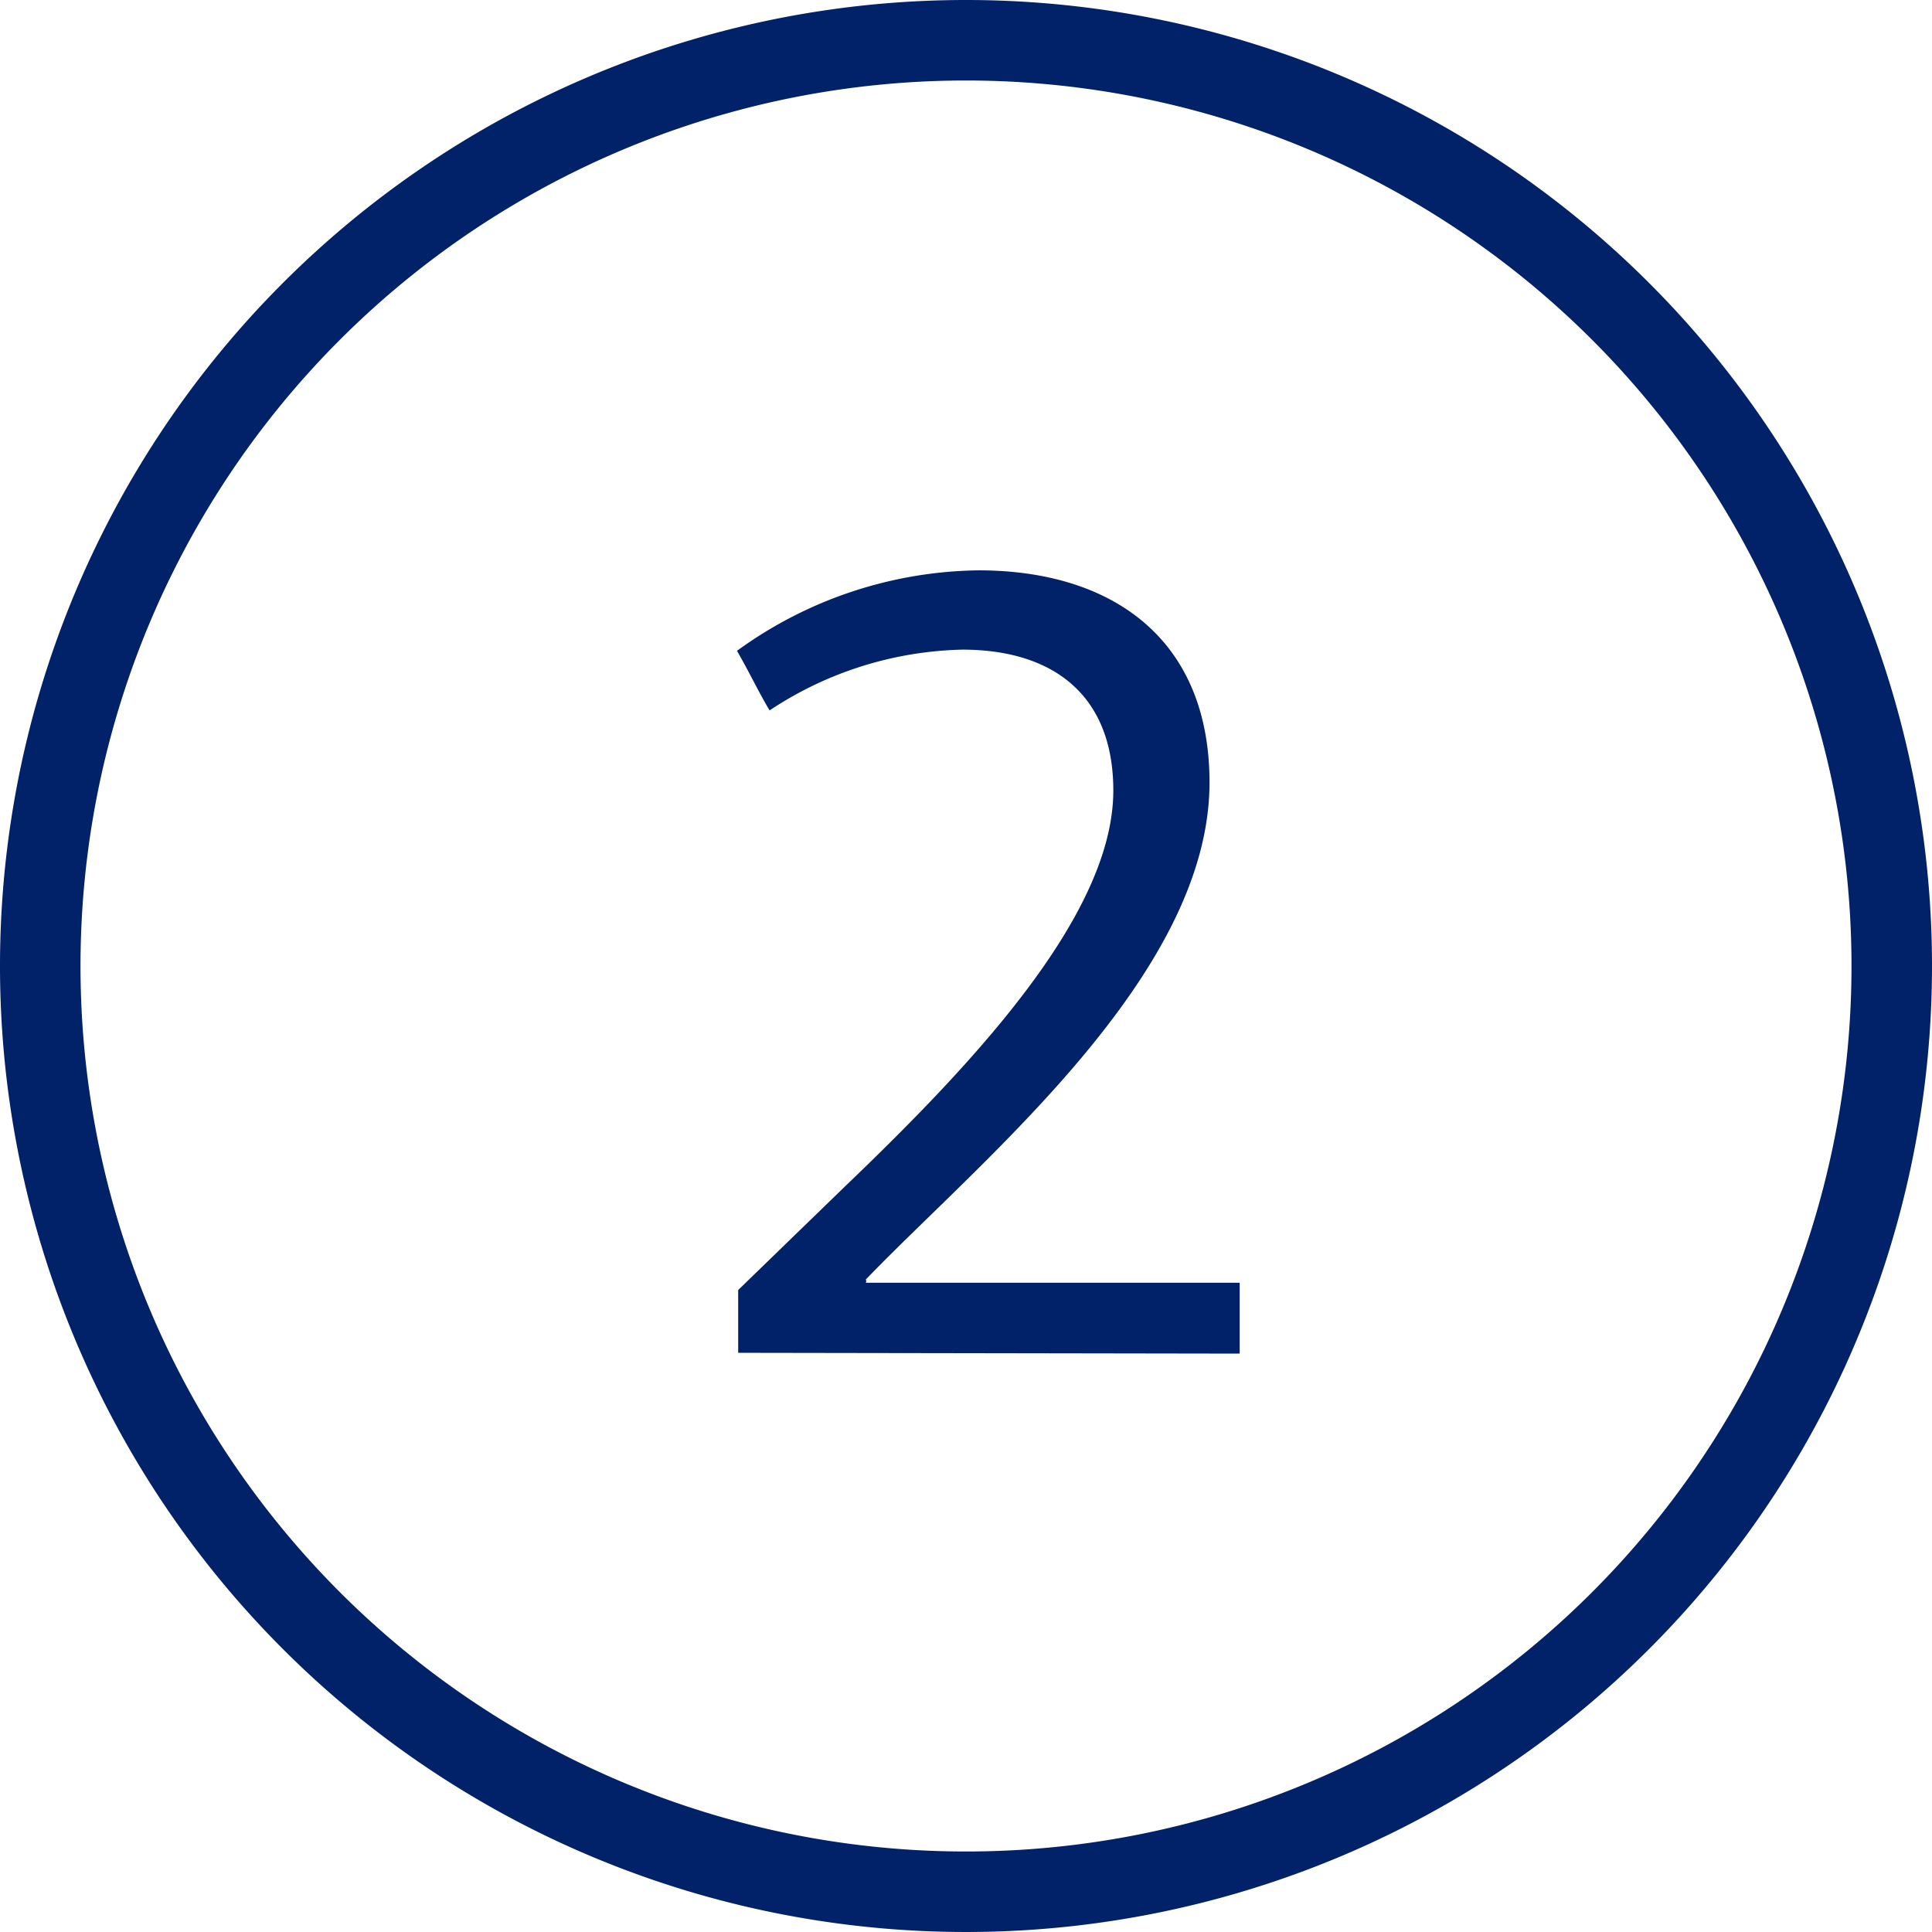
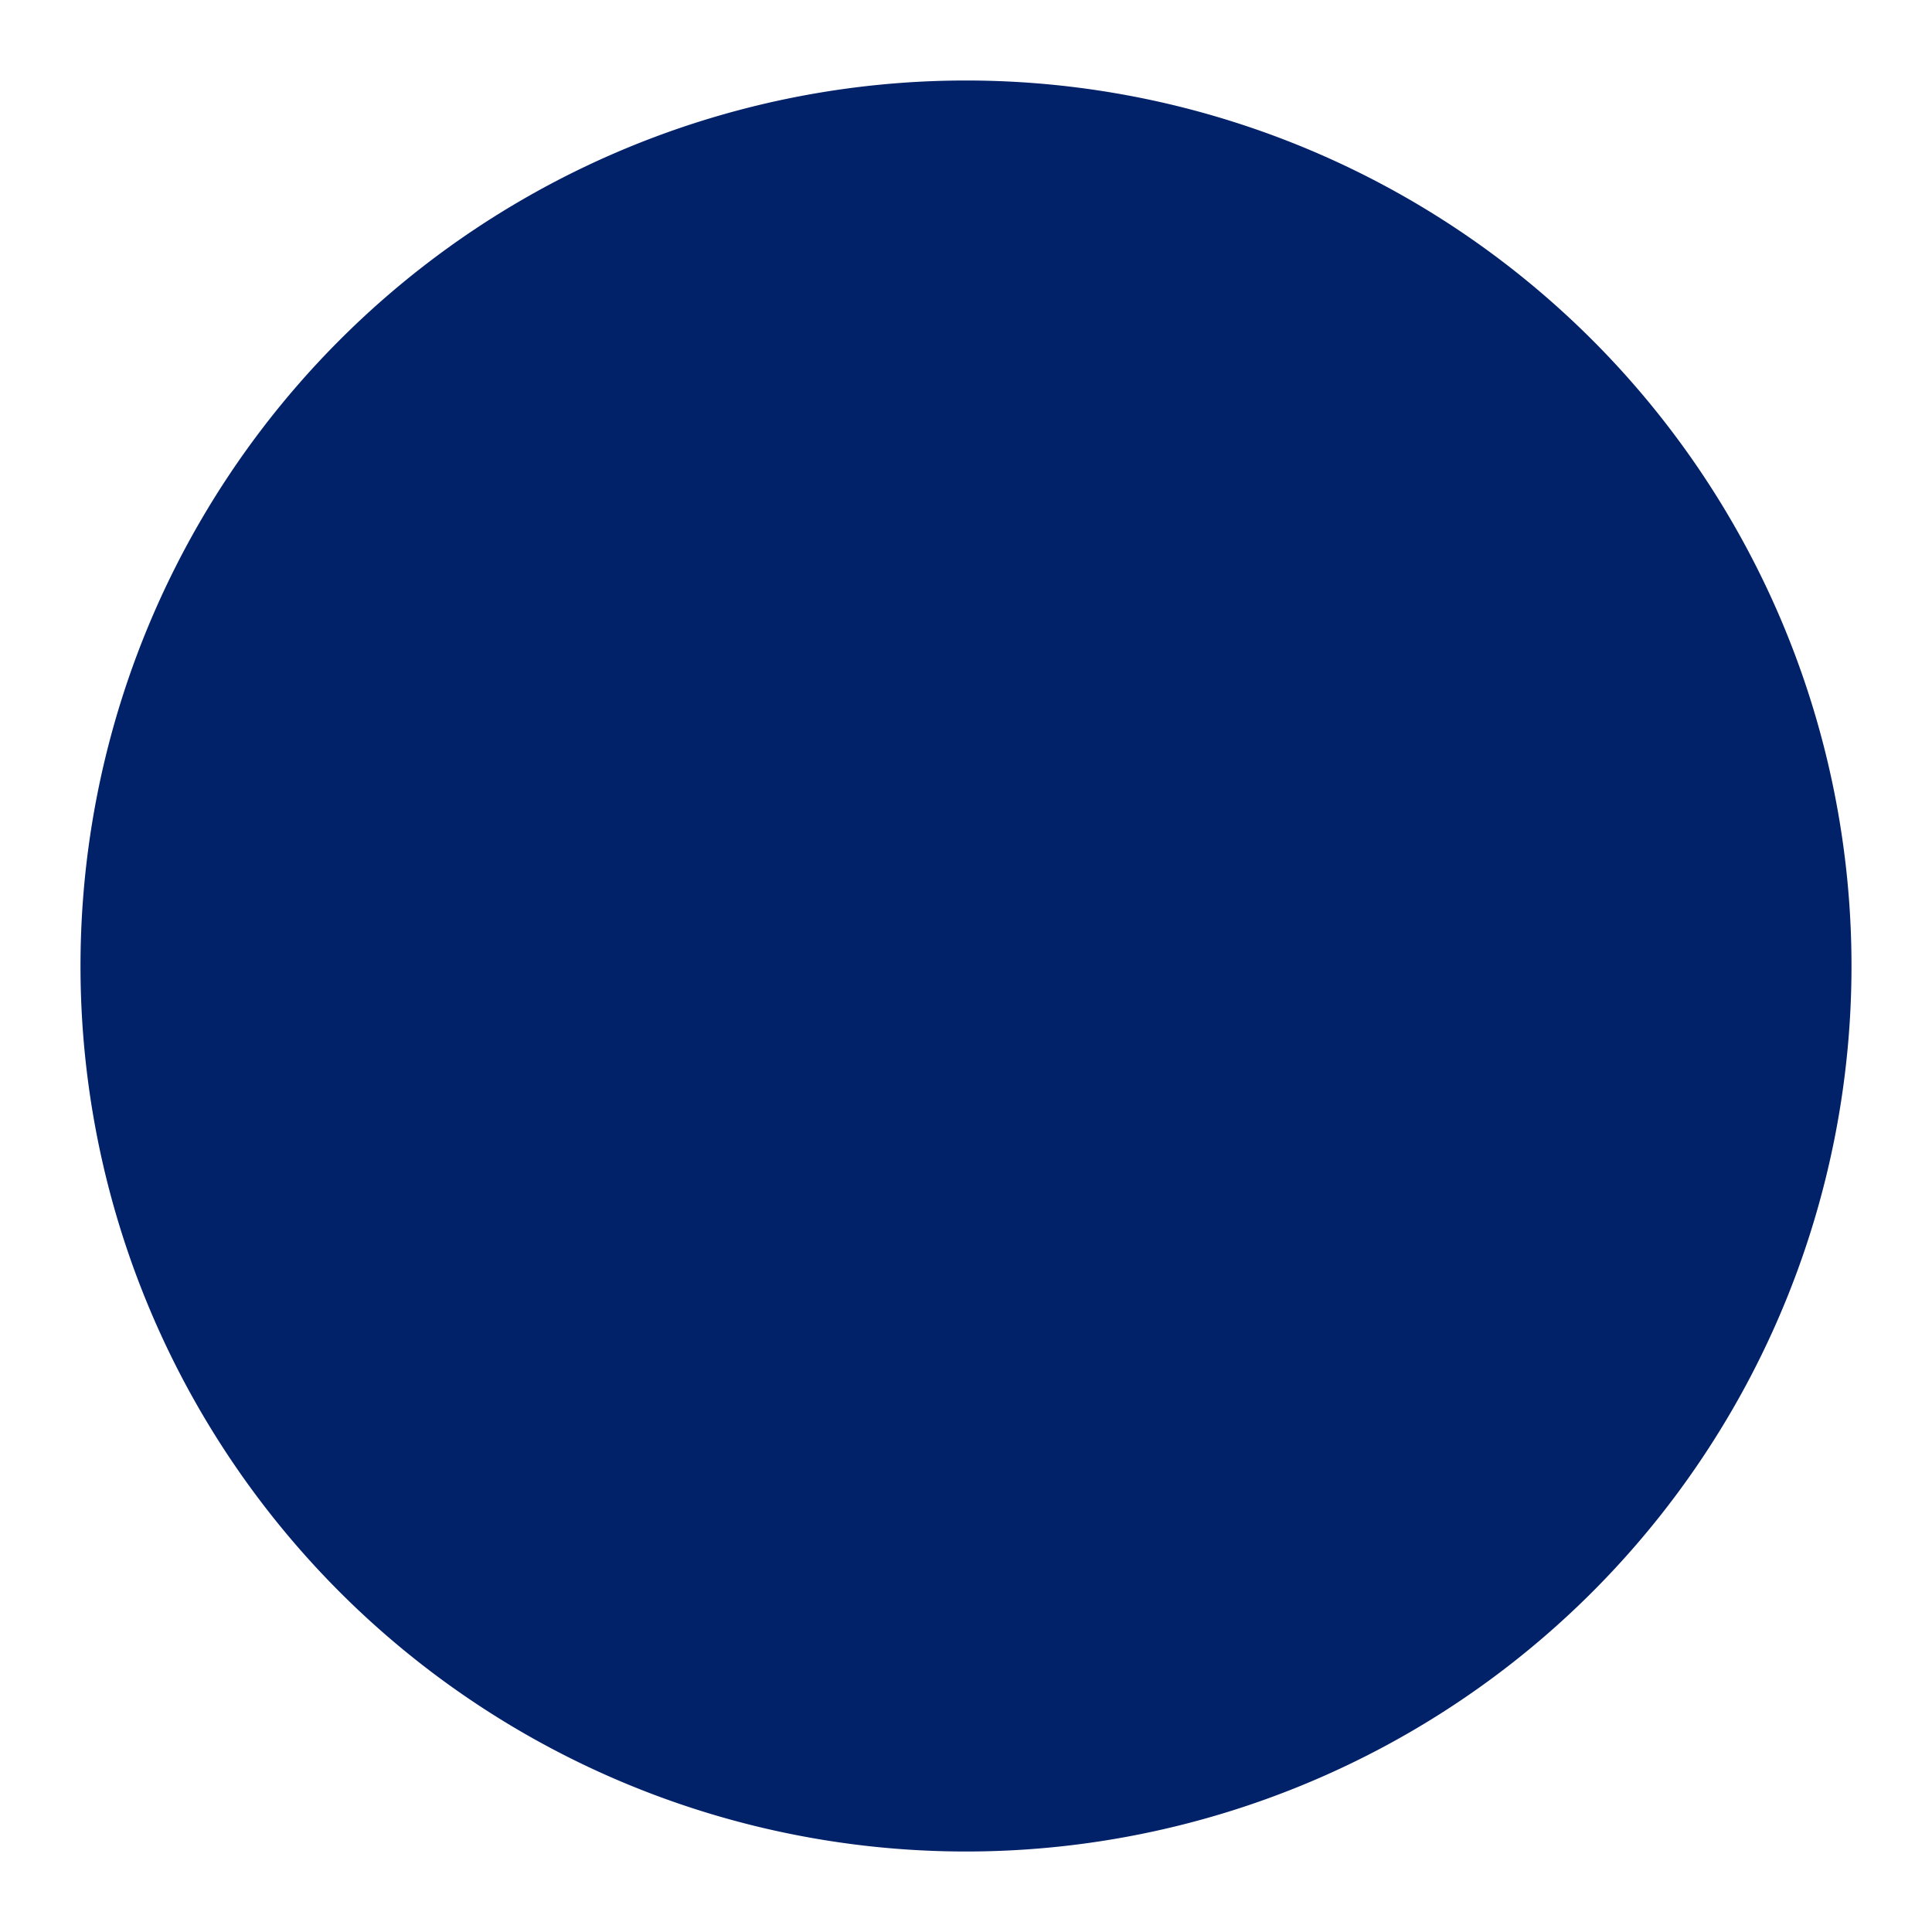
<svg xmlns="http://www.w3.org/2000/svg" id="f8bd9bfd-3835-4616-a7e8-1dae0cb4cac2" data-name="Layer 1" viewBox="0 0 48 48">
-   <path d="M24,2A22,22,0,1,1,2,24,22,22,0,0,1,24,2m0-2A24,24,0,1,0,48,24,24,24,0,0,0,24,0Z" style="fill:#012169" />
-   <path d="M18.34,33.61V32.05L21,29.47c3.28-3.14,6.66-6.78,6.66-9.83,0-2.41-1.54-3.5-3.75-3.5a9,9,0,0,0-4.79,1.51c-.28-.47-.53-1-.81-1.48a10.41,10.41,0,0,1,6-2c3.33,0,5.74,1.71,5.74,5.27,0,4.79-5.65,9.35-8.54,12.35a.08.08,0,0,1,0,.08H30.8v1.76Z" style="fill:#012169" />
+   <path d="M24,2A22,22,0,1,1,2,24,22,22,0,0,1,24,2m0-2Z" style="fill:#012169" />
</svg>